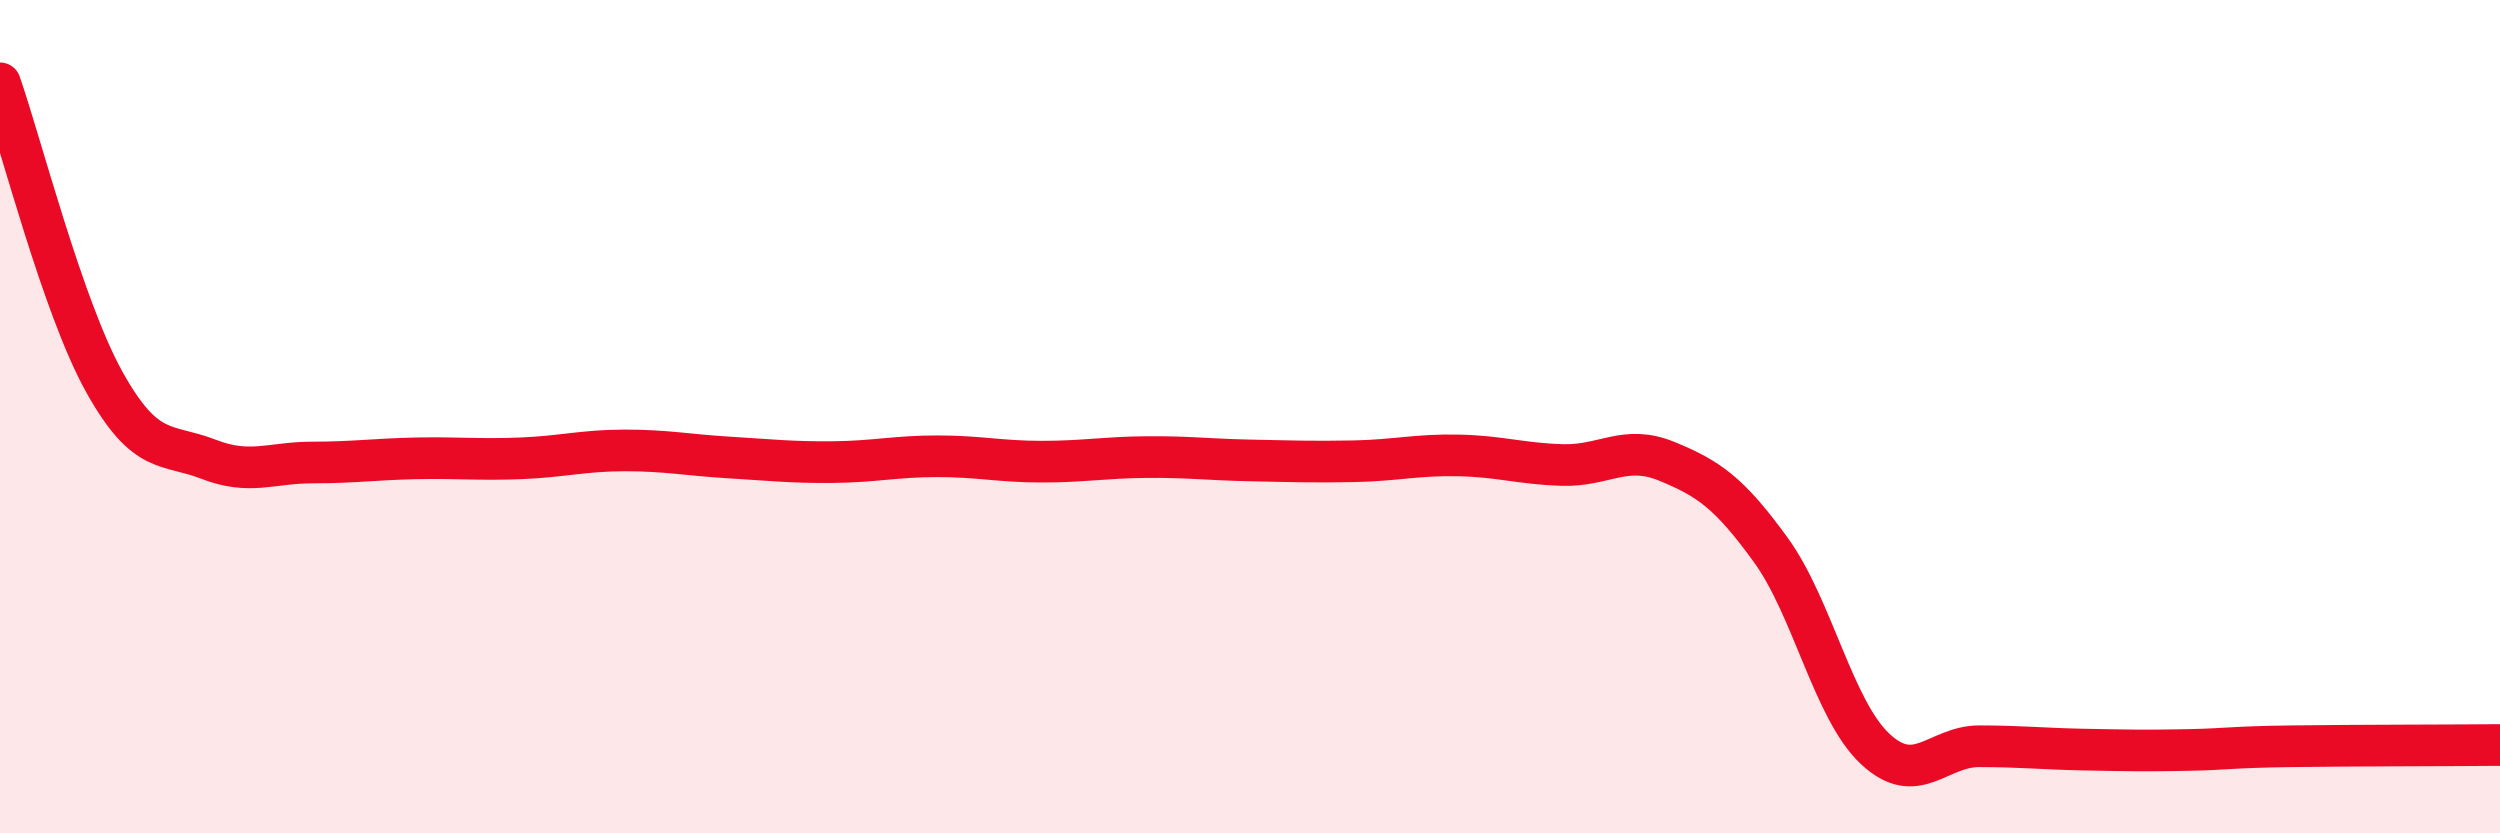
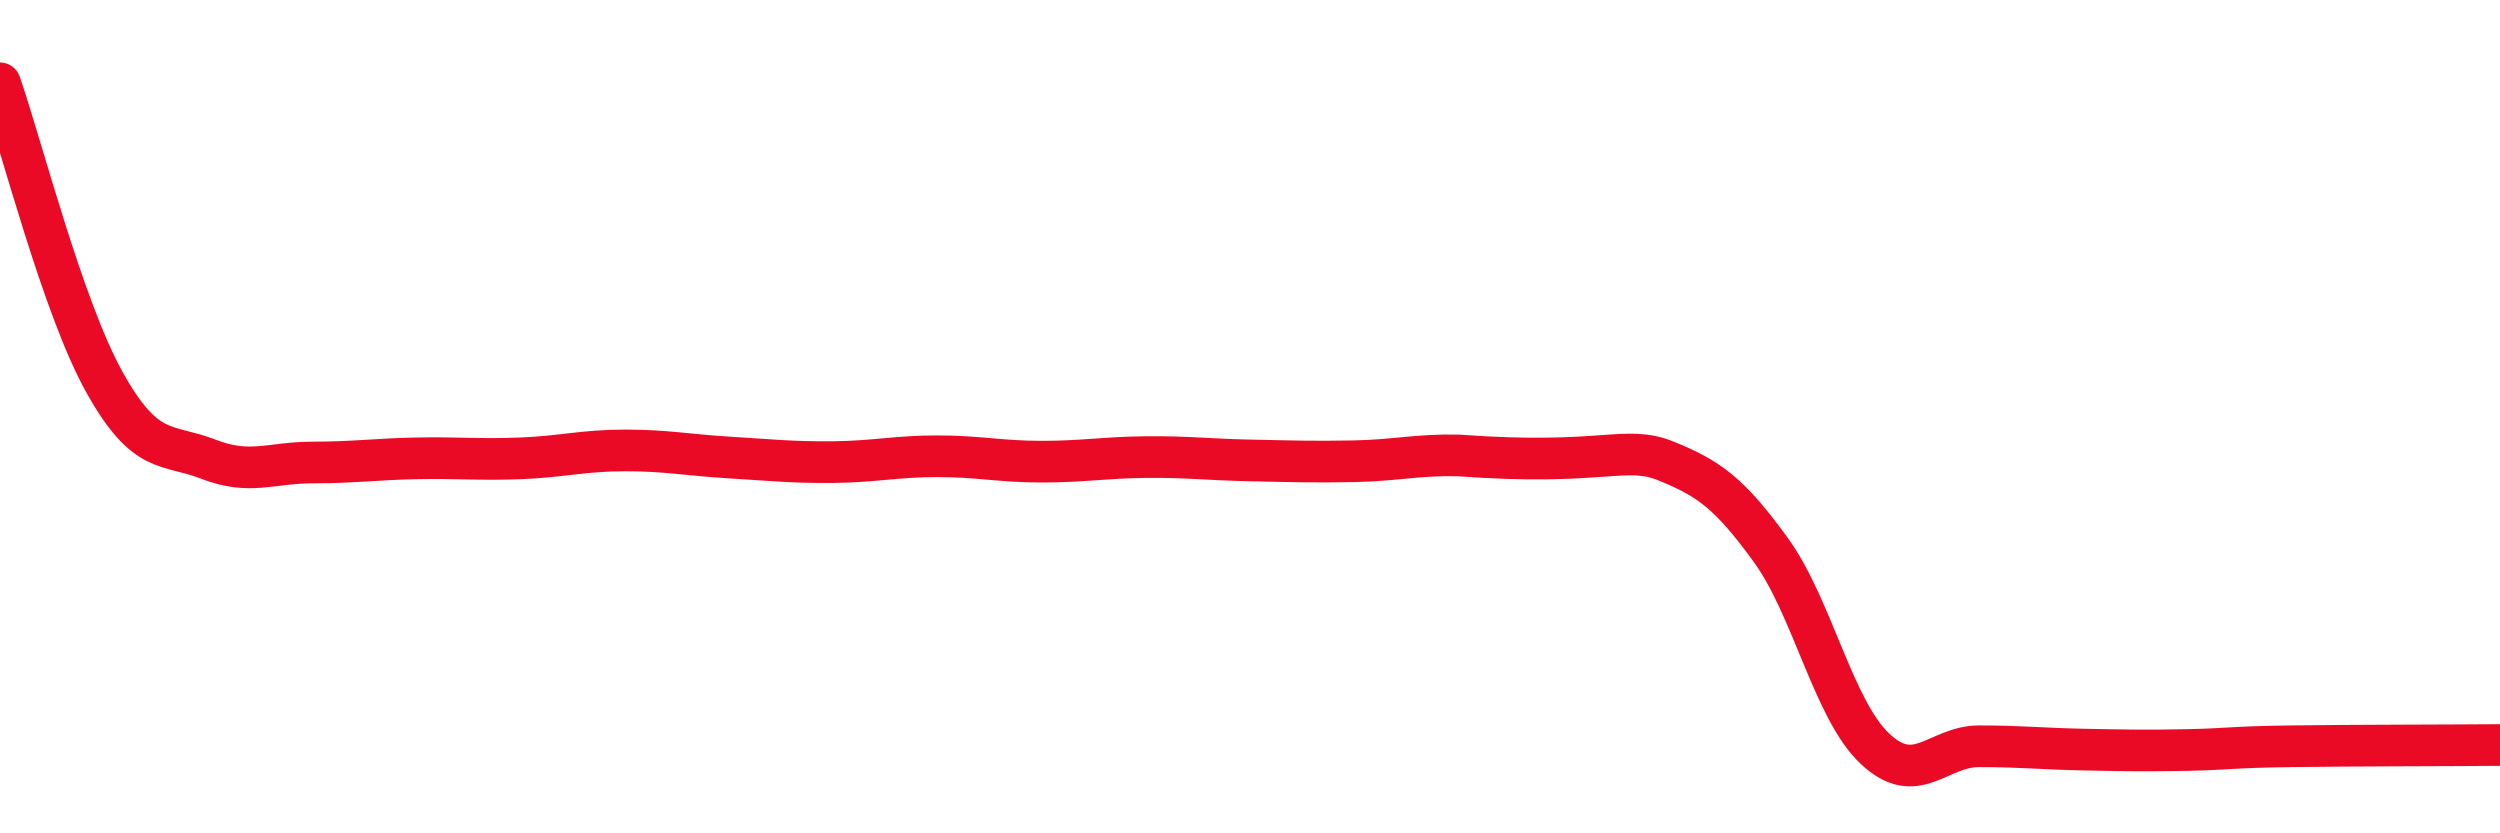
<svg xmlns="http://www.w3.org/2000/svg" width="60" height="20" viewBox="0 0 60 20">
-   <path d="M 0,2 C 0.5,3.43 1.5,7.36 2.5,9.16 C 3.5,10.96 4,10.63 5,11.02 C 6,11.41 6.5,11.1 7.5,11.1 C 8.5,11.1 9,11.02 10,11 C 11,10.98 11.5,11.04 12.5,11 C 13.5,10.96 14,10.81 15,10.81 C 16,10.81 16.5,10.92 17.5,10.98 C 18.5,11.04 19,11.1 20,11.09 C 21,11.08 21.5,10.95 22.5,10.95 C 23.5,10.95 24,11.08 25,11.08 C 26,11.08 26.5,10.98 27.5,10.97 C 28.5,10.96 29,11.03 30,11.05 C 31,11.07 31.5,11.09 32.5,11.07 C 33.5,11.05 34,10.91 35,10.93 C 36,10.95 36.5,11.13 37.5,11.16 C 38.5,11.19 39,10.66 40,11.07 C 41,11.48 41.5,11.82 42.5,13.2 C 43.5,14.58 44,17.03 45,17.97 C 46,18.91 46.5,17.91 47.5,17.91 C 48.5,17.91 49,17.97 50,17.99 C 51,18.01 51.5,18.02 52.5,18 C 53.5,17.98 53.5,17.93 55,17.91 C 56.5,17.89 59,17.89 60,17.88L60 20L0 20Z" fill="#EB0A25" opacity="0.1" stroke-linecap="round" stroke-linejoin="round" />
-   <path d="M 0,2 C 0.5,3.43 1.5,7.36 2.5,9.16 C 3.5,10.96 4,10.63 5,11.02 C 6,11.41 6.5,11.1 7.5,11.1 C 8.5,11.1 9,11.02 10,11 C 11,10.98 11.5,11.04 12.5,11 C 13.5,10.96 14,10.81 15,10.81 C 16,10.81 16.5,10.92 17.5,10.98 C 18.5,11.04 19,11.1 20,11.09 C 21,11.08 21.5,10.95 22.5,10.95 C 23.5,10.95 24,11.08 25,11.08 C 26,11.08 26.5,10.98 27.5,10.97 C 28.5,10.96 29,11.03 30,11.05 C 31,11.07 31.5,11.09 32.5,11.07 C 33.5,11.05 34,10.91 35,10.93 C 36,10.95 36.5,11.13 37.5,11.16 C 38.5,11.19 39,10.66 40,11.07 C 41,11.48 41.5,11.82 42.5,13.2 C 43.5,14.58 44,17.03 45,17.97 C 46,18.91 46.5,17.91 47.5,17.91 C 48.5,17.91 49,17.97 50,17.99 C 51,18.01 51.5,18.02 52.5,18 C 53.5,17.98 53.5,17.93 55,17.91 C 56.5,17.89 59,17.89 60,17.88" stroke="#EB0A25" stroke-width="1" fill="none" stroke-linecap="round" stroke-linejoin="round" />
+   <path d="M 0,2 C 0.5,3.43 1.5,7.36 2.5,9.16 C 3.5,10.96 4,10.63 5,11.02 C 6,11.41 6.5,11.1 7.5,11.1 C 8.5,11.1 9,11.02 10,11 C 11,10.98 11.5,11.04 12.5,11 C 13.5,10.96 14,10.81 15,10.81 C 16,10.81 16.5,10.92 17.5,10.98 C 18.5,11.04 19,11.1 20,11.09 C 21,11.08 21.5,10.95 22.5,10.95 C 23.5,10.95 24,11.08 25,11.08 C 26,11.08 26.5,10.98 27.5,10.97 C 28.5,10.96 29,11.03 30,11.05 C 31,11.07 31.5,11.09 32.5,11.07 C 33.5,11.05 34,10.91 35,10.93 C 38.5,11.19 39,10.66 40,11.07 C 41,11.48 41.5,11.82 42.5,13.2 C 43.5,14.58 44,17.03 45,17.97 C 46,18.91 46.5,17.91 47.5,17.91 C 48.5,17.91 49,17.97 50,17.99 C 51,18.01 51.5,18.02 52.5,18 C 53.5,17.98 53.5,17.93 55,17.91 C 56.5,17.89 59,17.89 60,17.88" stroke="#EB0A25" stroke-width="1" fill="none" stroke-linecap="round" stroke-linejoin="round" />
</svg>